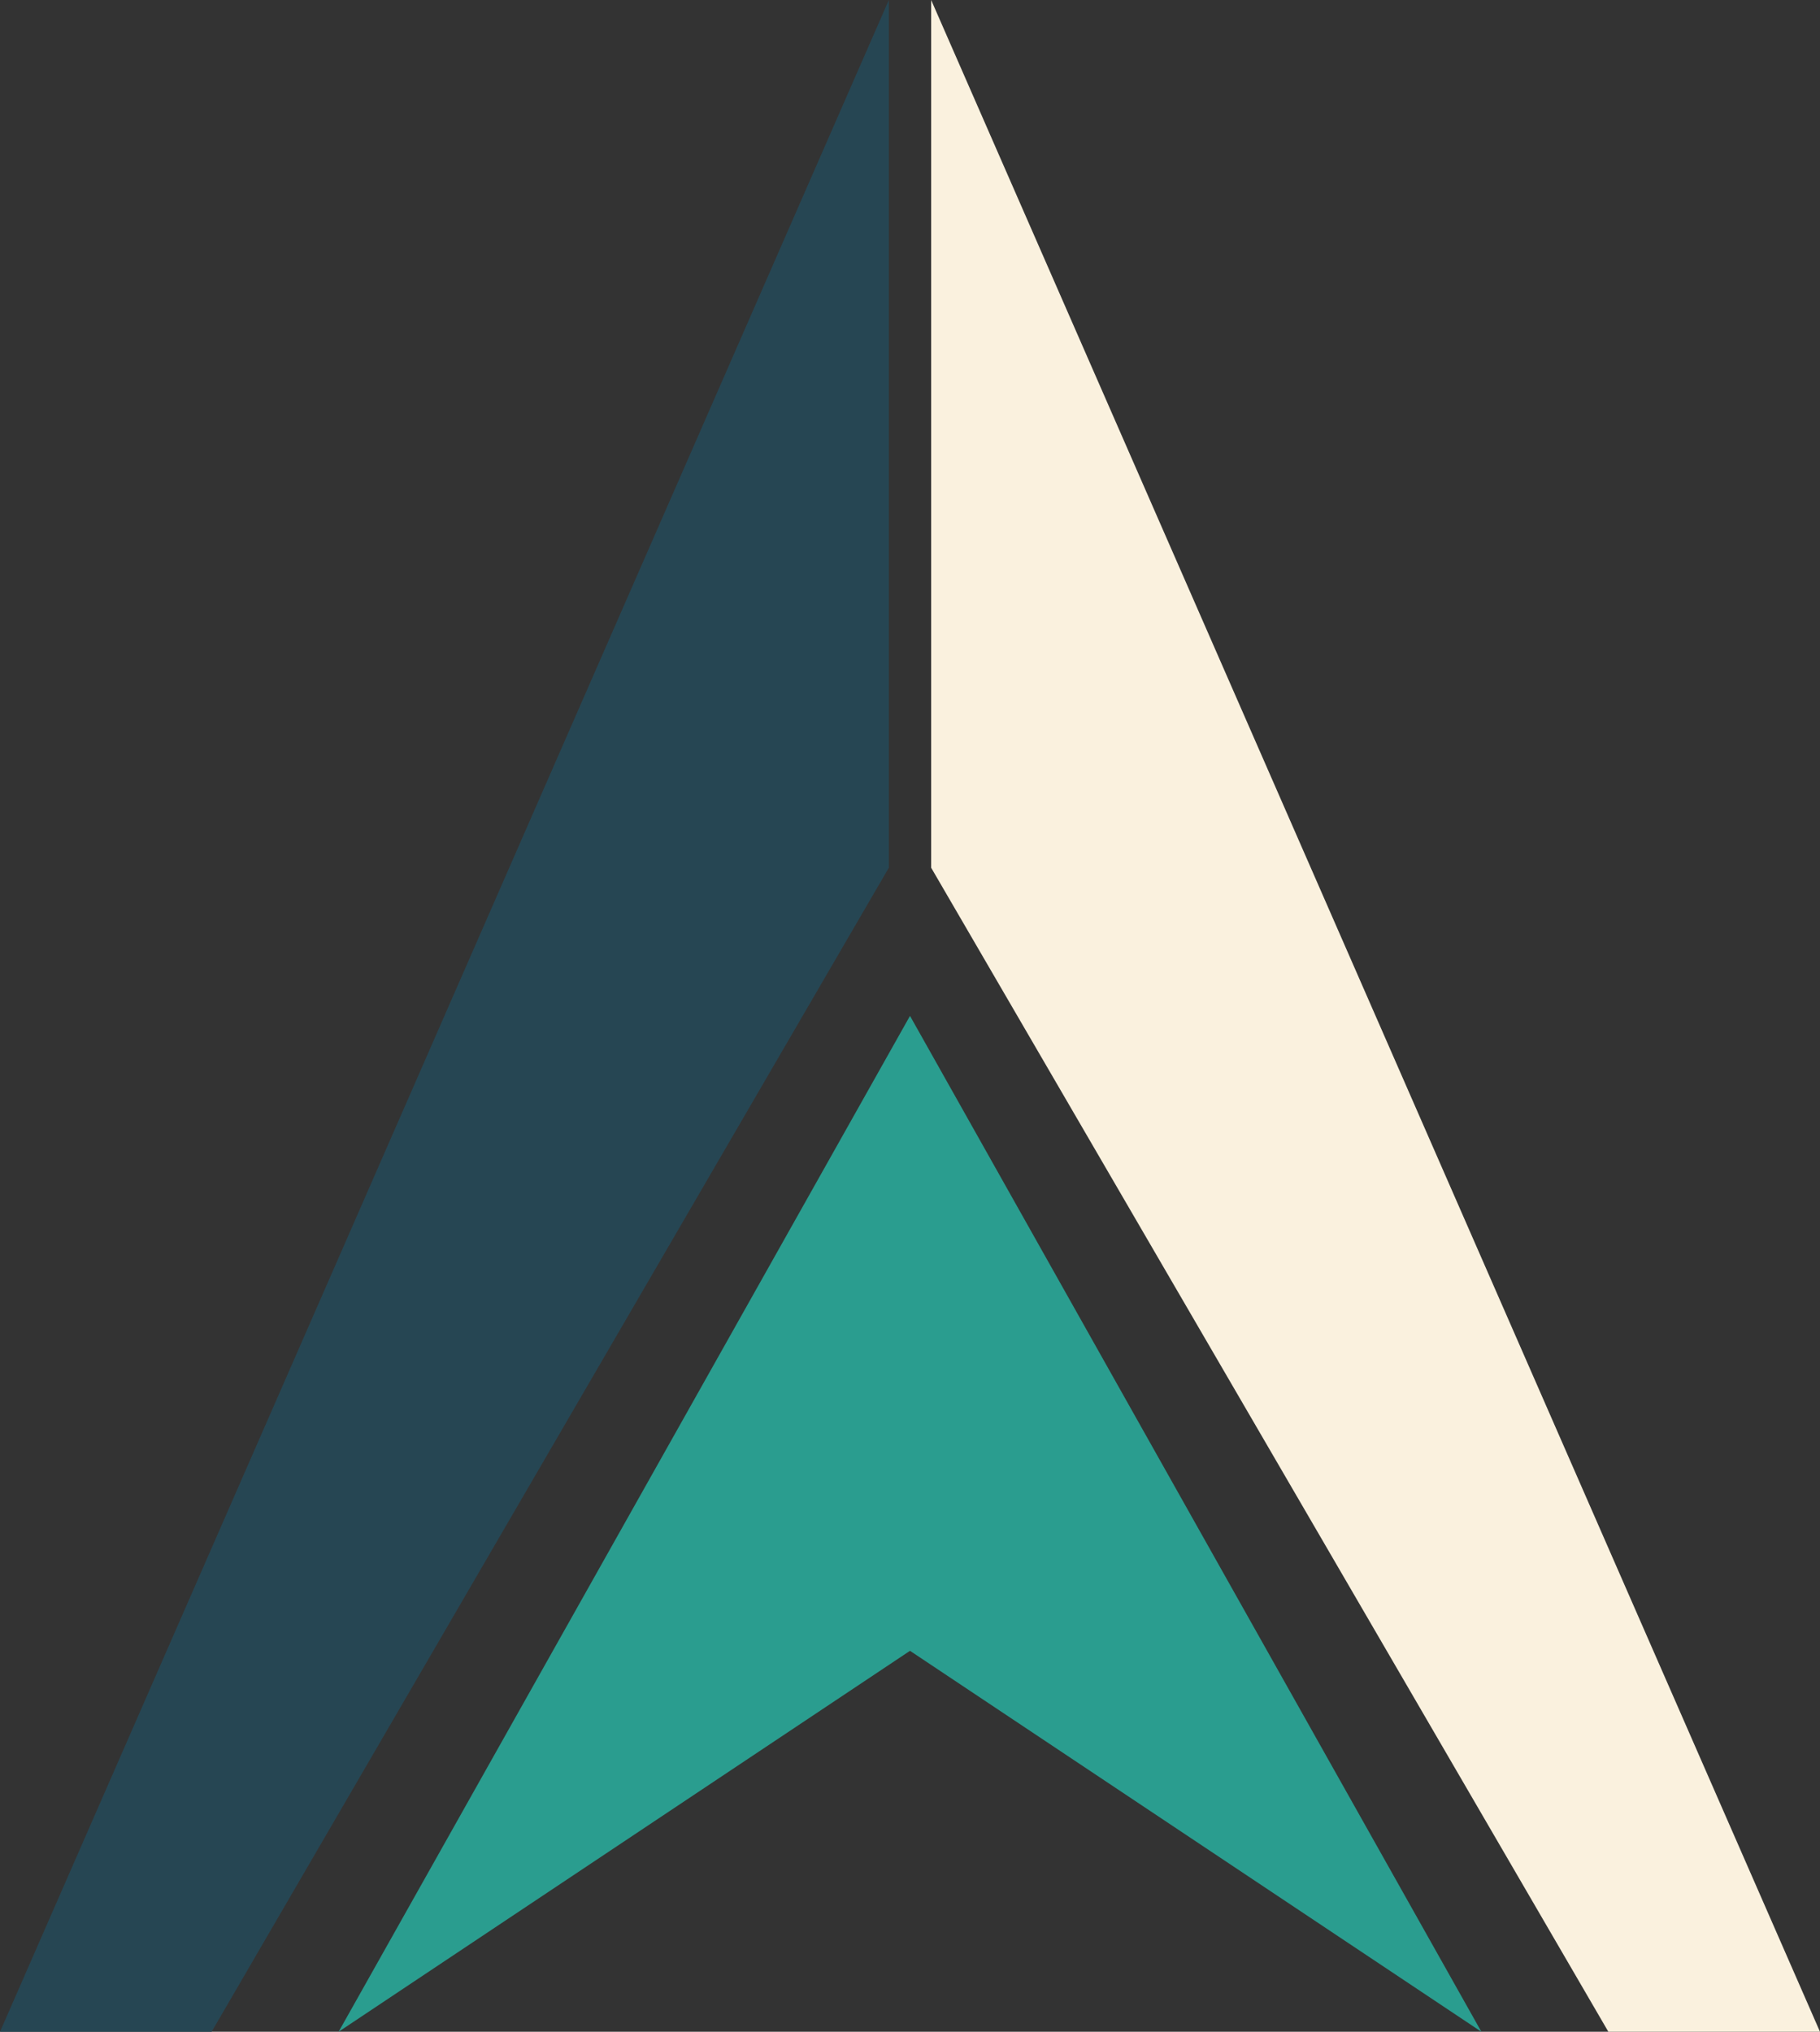
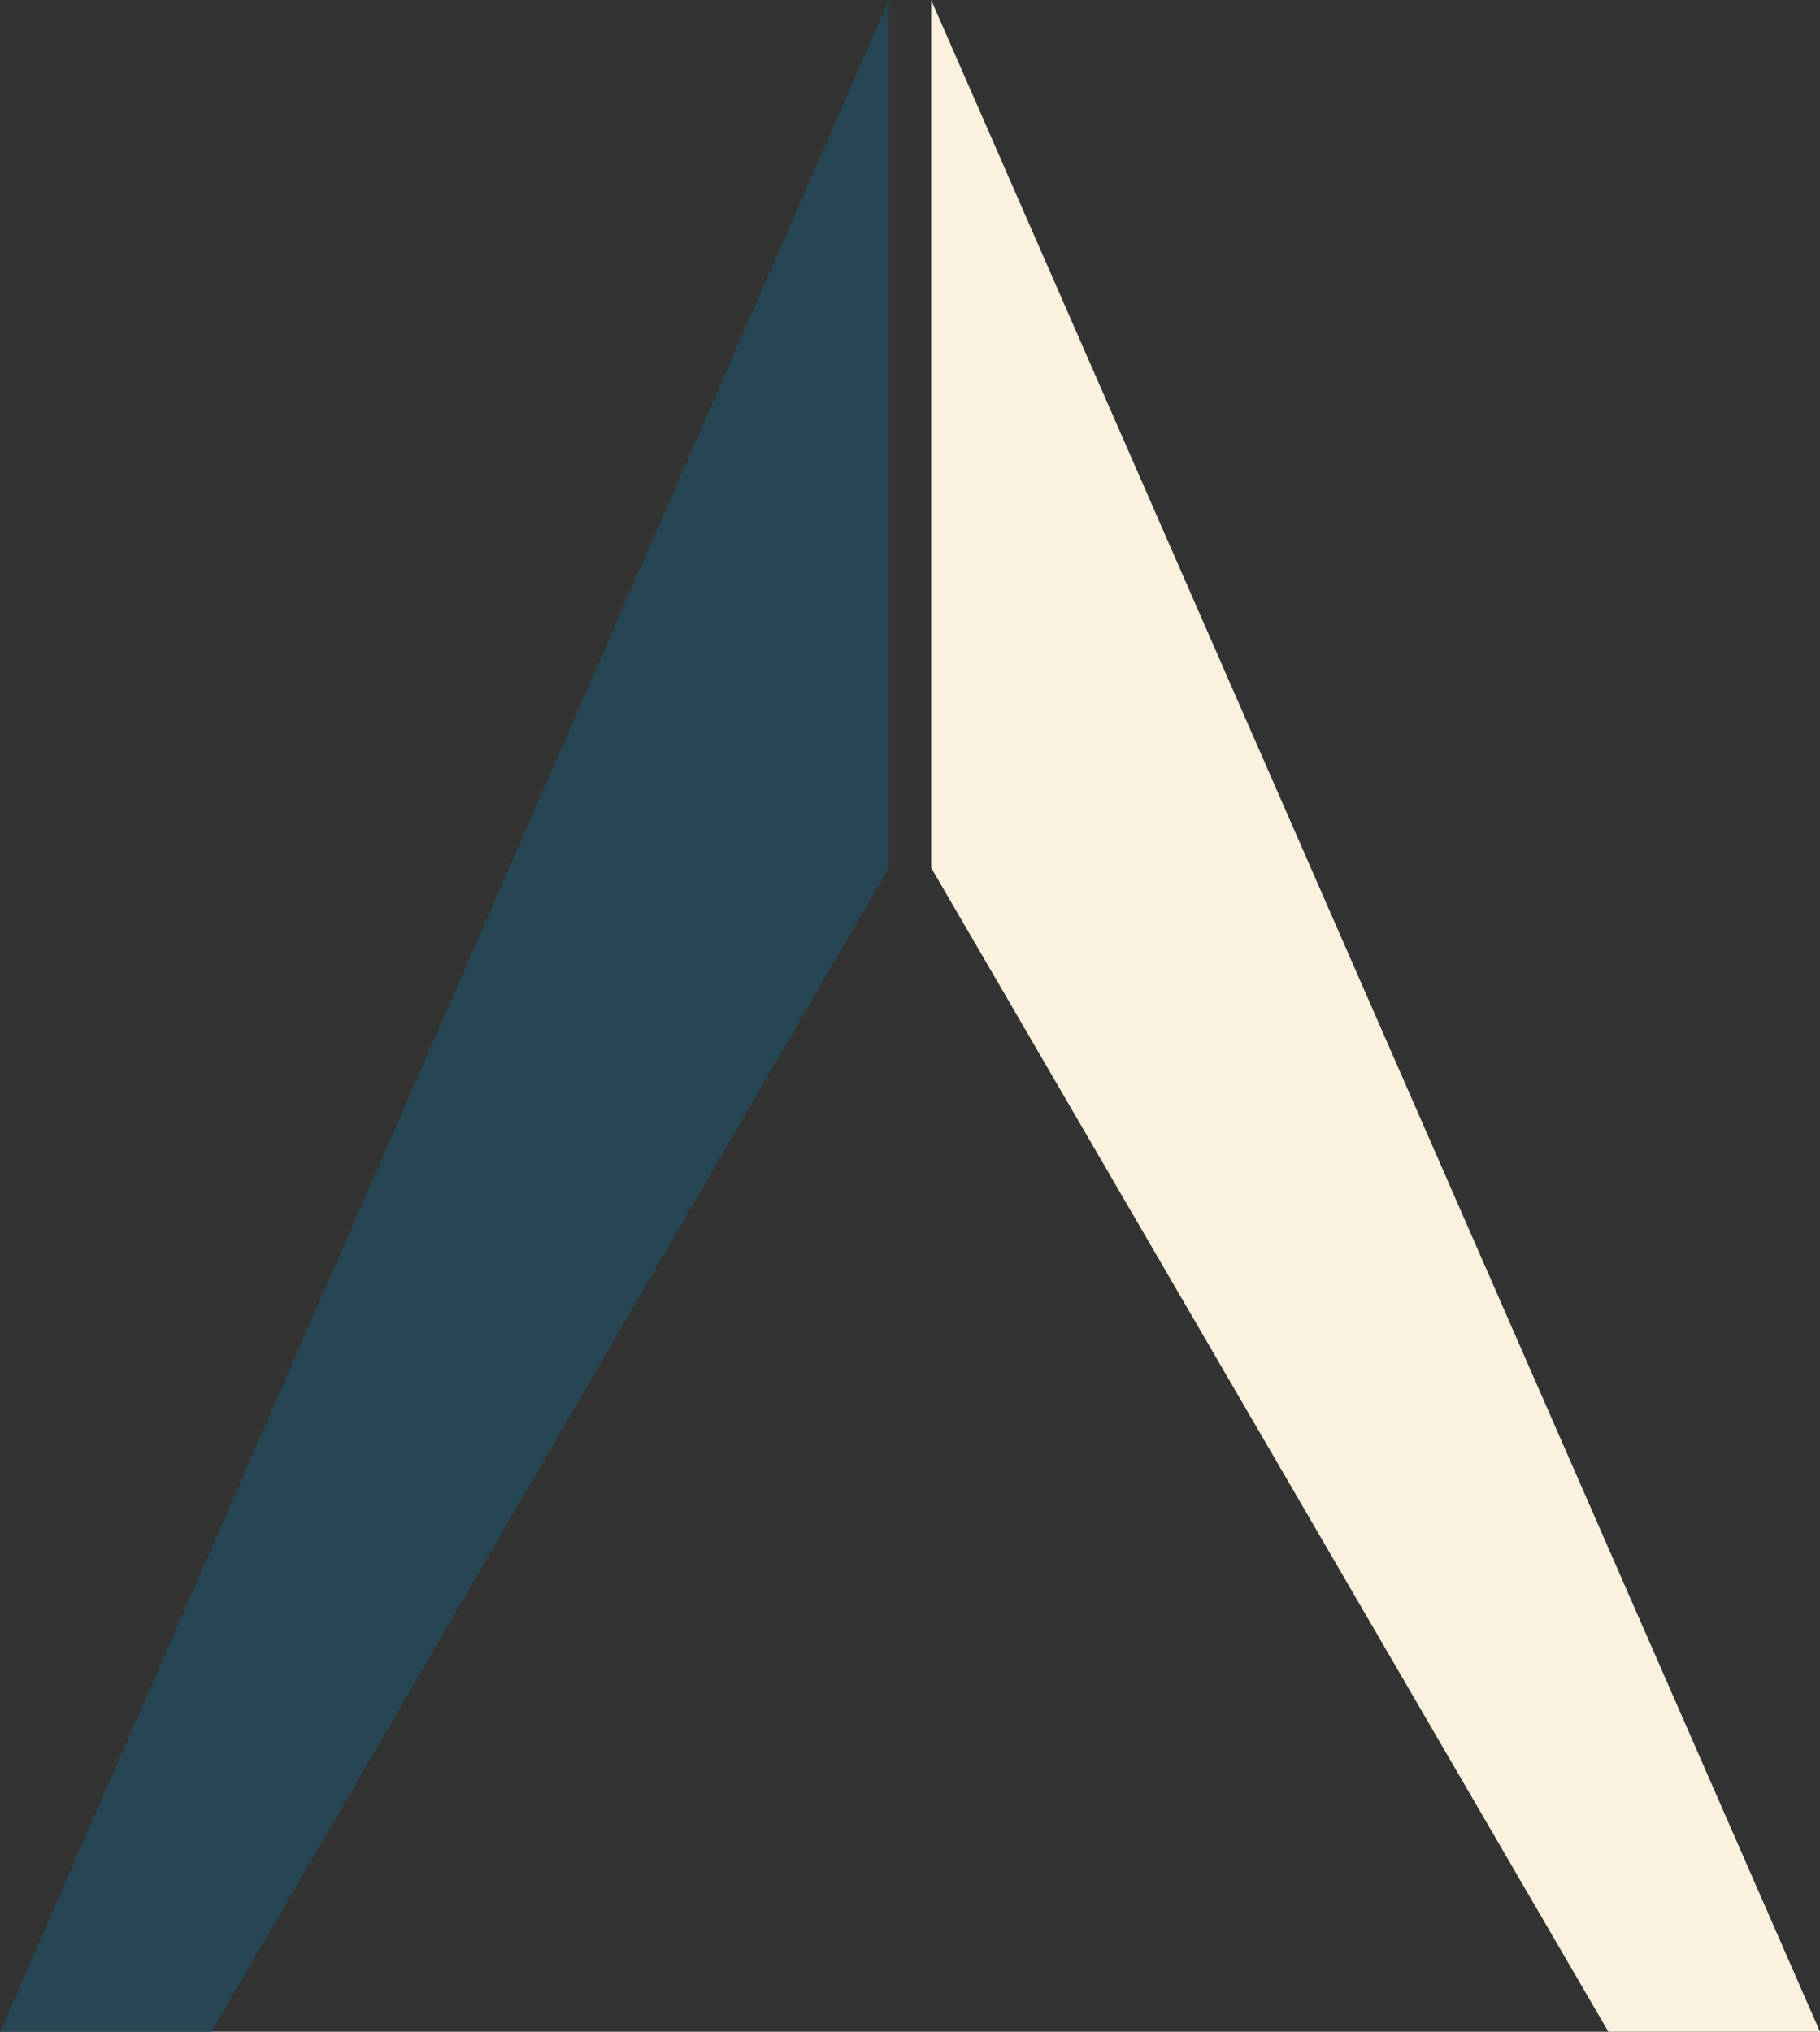
<svg xmlns="http://www.w3.org/2000/svg" width="43" height="48" viewBox="0 0 43 48" fill="none">
  <rect x="0" y="0" width="43" height="48" fill="#333333" stroke="none" />
  <path d="M21 0V20.5L5 48H0L21 0Z" fill="#264653" />
  <path d="M22 0V20.5L38 48H43L22 0Z" fill="#FAF1DE" />
-   <path d="M21.5 24L35 48L21.5 39L8 48L21.5 24Z" fill="#2A9D8F" />
</svg>